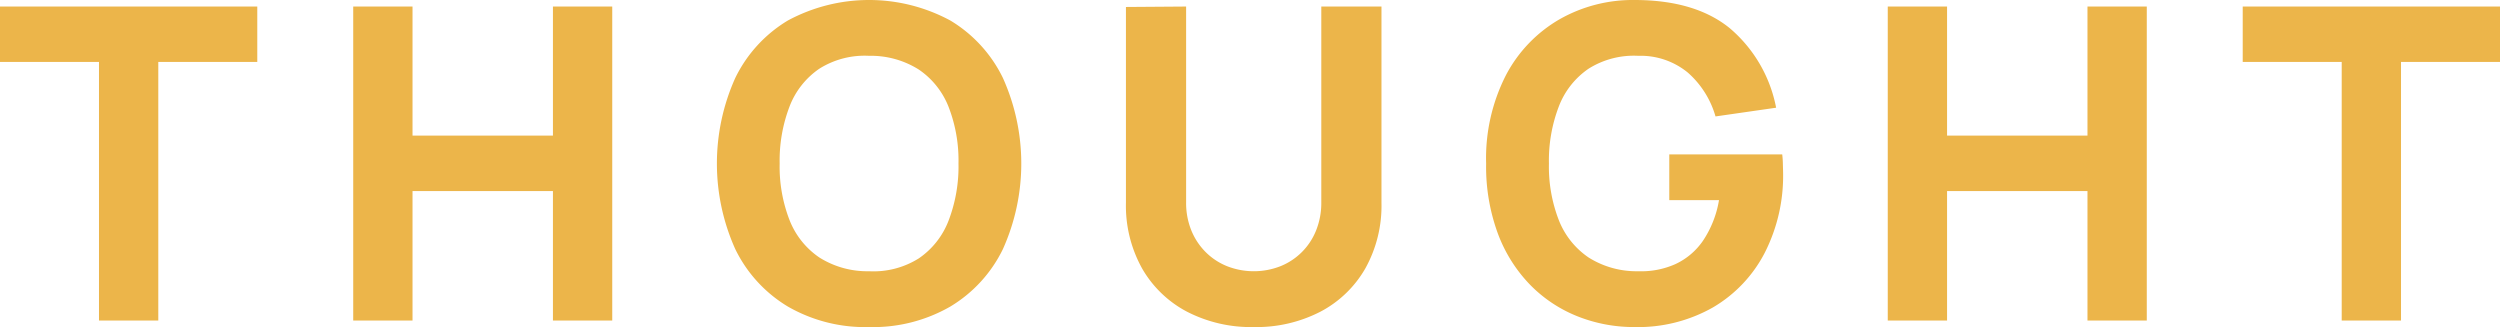
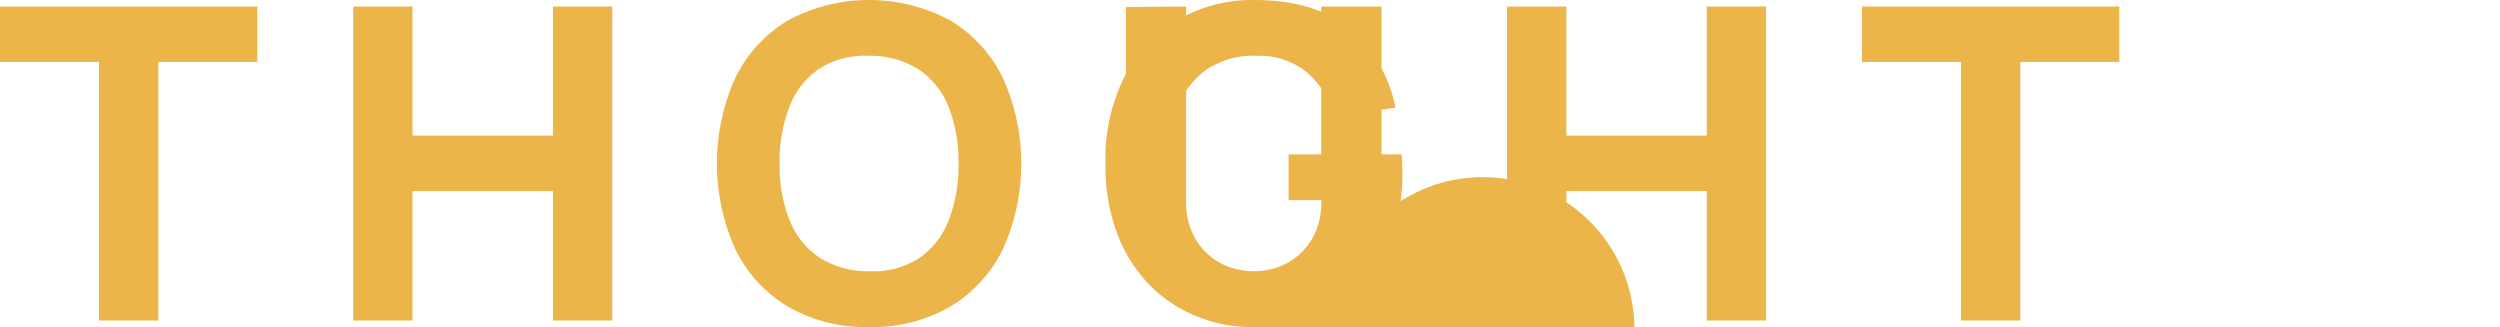
<svg xmlns="http://www.w3.org/2000/svg" width="343.98" height="45" viewBox="0 0 343.98 45">
-   <path id="Gradient_Overlay" data-name="Gradient Overlay" d="M806.23,3183.215v-35.58H792.61v-7.62h35.4v7.62H814.39v35.58Zm34.98,0v-43.2h8.16v17.76h19.32v-17.76h8.16v43.2h-8.16V3165.4H849.37v17.82Zm70.98.9a21.3,21.3,0,0,1-11.175-2.82,18.785,18.785,0,0,1-7.23-7.89,28.684,28.684,0,0,1,0-23.58,18.785,18.785,0,0,1,7.23-7.89,23.552,23.552,0,0,1,22.35,0,18.785,18.785,0,0,1,7.23,7.89,28.684,28.684,0,0,1,0,23.58,18.785,18.785,0,0,1-7.23,7.89A21.3,21.3,0,0,1,912.19,3184.115Zm0-7.68a11.7,11.7,0,0,0,6.84-1.77,11.066,11.066,0,0,0,4.095-5.19,20.794,20.794,0,0,0,1.365-7.86,20.329,20.329,0,0,0-1.365-7.8,11.1,11.1,0,0,0-4.095-5.13,12.36,12.36,0,0,0-6.84-1.89,11.7,11.7,0,0,0-6.84,1.77,11.067,11.067,0,0,0-4.1,5.19,20.793,20.793,0,0,0-1.365,7.86,20.332,20.332,0,0,0,1.365,7.8,11.1,11.1,0,0,0,4.1,5.13A12.36,12.36,0,0,0,912.19,3176.435Zm52.92,7.68a19.193,19.193,0,0,1-9.18-2.115,15.341,15.341,0,0,1-6.18-5.955,17.727,17.727,0,0,1-2.22-9.03v-26.94l8.28-.06v26.94a10.032,10.032,0,0,0,.72,3.87,9.007,9.007,0,0,0,1.995,3,8.824,8.824,0,0,0,2.97,1.935,10.075,10.075,0,0,0,7.29-.015,8.8,8.8,0,0,0,4.92-4.95,10.136,10.136,0,0,0,.705-3.84v-26.94h8.28v27a17.727,17.727,0,0,1-2.22,9.03,15.341,15.341,0,0,1-6.18,5.955A19.193,19.193,0,0,1,965.11,3184.115Zm52.38,0a20.99,20.99,0,0,1-7.77-1.455,18.887,18.887,0,0,1-6.525-4.305,20.265,20.265,0,0,1-4.47-7.05,26.592,26.592,0,0,1-1.635-9.69,25.117,25.117,0,0,1,2.745-12.195,19.141,19.141,0,0,1,7.38-7.665,20.393,20.393,0,0,1,10.275-2.64q8.34,0,13.11,3.87a19.029,19.029,0,0,1,6.39,10.95l-8.34,1.2a12.634,12.634,0,0,0-3.825-6.045,10.223,10.223,0,0,0-6.795-2.295,11.7,11.7,0,0,0-6.84,1.77,11.066,11.066,0,0,0-4.095,5.19,20.792,20.792,0,0,0-1.365,7.86,20.331,20.331,0,0,0,1.365,7.8,11.1,11.1,0,0,0,4.095,5.13,12.36,12.36,0,0,0,6.84,1.89,11.556,11.556,0,0,0,5.055-.96,9.4,9.4,0,0,0,3.825-3.21,14.214,14.214,0,0,0,2.22-5.61h-6.84v-6.3h15.54a13.229,13.229,0,0,1,.09,1.38q.03.99.03,1.14a23.335,23.335,0,0,1-2.52,11.01,18.588,18.588,0,0,1-7.11,7.515A20.882,20.882,0,0,1,1017.49,3184.115Zm34.86-.9v-43.2h8.16v17.76h19.32v-17.76h8.16v43.2h-8.16V3165.4h-19.32v17.82Zm62.46,0v-35.58h-13.62v-7.62h35.4v7.62h-13.62v35.58Z" transform="translate(-792.61 -3139.115)" fill="#ecb54a" />
+   <path id="Gradient_Overlay" data-name="Gradient Overlay" d="M806.23,3183.215v-35.58H792.61v-7.62h35.4v7.62H814.39v35.58Zm34.98,0v-43.2h8.16v17.76h19.32v-17.76h8.16v43.2h-8.16V3165.4H849.37v17.82Zm70.98.9a21.3,21.3,0,0,1-11.175-2.82,18.785,18.785,0,0,1-7.23-7.89,28.684,28.684,0,0,1,0-23.58,18.785,18.785,0,0,1,7.23-7.89,23.552,23.552,0,0,1,22.35,0,18.785,18.785,0,0,1,7.23,7.89,28.684,28.684,0,0,1,0,23.58,18.785,18.785,0,0,1-7.23,7.89A21.3,21.3,0,0,1,912.19,3184.115Zm0-7.68a11.7,11.7,0,0,0,6.84-1.77,11.066,11.066,0,0,0,4.095-5.19,20.794,20.794,0,0,0,1.365-7.86,20.329,20.329,0,0,0-1.365-7.8,11.1,11.1,0,0,0-4.095-5.13,12.36,12.36,0,0,0-6.84-1.89,11.7,11.7,0,0,0-6.84,1.77,11.067,11.067,0,0,0-4.1,5.19,20.793,20.793,0,0,0-1.365,7.86,20.332,20.332,0,0,0,1.365,7.8,11.1,11.1,0,0,0,4.1,5.13A12.36,12.36,0,0,0,912.19,3176.435Zm52.92,7.68a19.193,19.193,0,0,1-9.18-2.115,15.341,15.341,0,0,1-6.18-5.955,17.727,17.727,0,0,1-2.22-9.03v-26.94l8.28-.06v26.94a10.032,10.032,0,0,0,.72,3.87,9.007,9.007,0,0,0,1.995,3,8.824,8.824,0,0,0,2.97,1.935,10.075,10.075,0,0,0,7.29-.015,8.8,8.8,0,0,0,4.92-4.95,10.136,10.136,0,0,0,.705-3.84v-26.94h8.28v27a17.727,17.727,0,0,1-2.22,9.03,15.341,15.341,0,0,1-6.18,5.955A19.193,19.193,0,0,1,965.11,3184.115Za20.99,20.99,0,0,1-7.77-1.455,18.887,18.887,0,0,1-6.525-4.305,20.265,20.265,0,0,1-4.47-7.05,26.592,26.592,0,0,1-1.635-9.69,25.117,25.117,0,0,1,2.745-12.195,19.141,19.141,0,0,1,7.38-7.665,20.393,20.393,0,0,1,10.275-2.64q8.34,0,13.11,3.87a19.029,19.029,0,0,1,6.39,10.95l-8.34,1.2a12.634,12.634,0,0,0-3.825-6.045,10.223,10.223,0,0,0-6.795-2.295,11.7,11.7,0,0,0-6.84,1.77,11.066,11.066,0,0,0-4.095,5.19,20.792,20.792,0,0,0-1.365,7.86,20.331,20.331,0,0,0,1.365,7.8,11.1,11.1,0,0,0,4.095,5.13,12.36,12.36,0,0,0,6.84,1.89,11.556,11.556,0,0,0,5.055-.96,9.4,9.4,0,0,0,3.825-3.21,14.214,14.214,0,0,0,2.22-5.61h-6.84v-6.3h15.54a13.229,13.229,0,0,1,.09,1.38q.03.99.03,1.14a23.335,23.335,0,0,1-2.52,11.01,18.588,18.588,0,0,1-7.11,7.515A20.882,20.882,0,0,1,1017.49,3184.115Zm34.86-.9v-43.2h8.16v17.76h19.32v-17.76h8.16v43.2h-8.16V3165.4h-19.32v17.82Zm62.46,0v-35.58h-13.62v-7.62h35.4v7.62h-13.62v35.58Z" transform="translate(-792.61 -3139.115)" fill="#ecb54a" />
</svg>